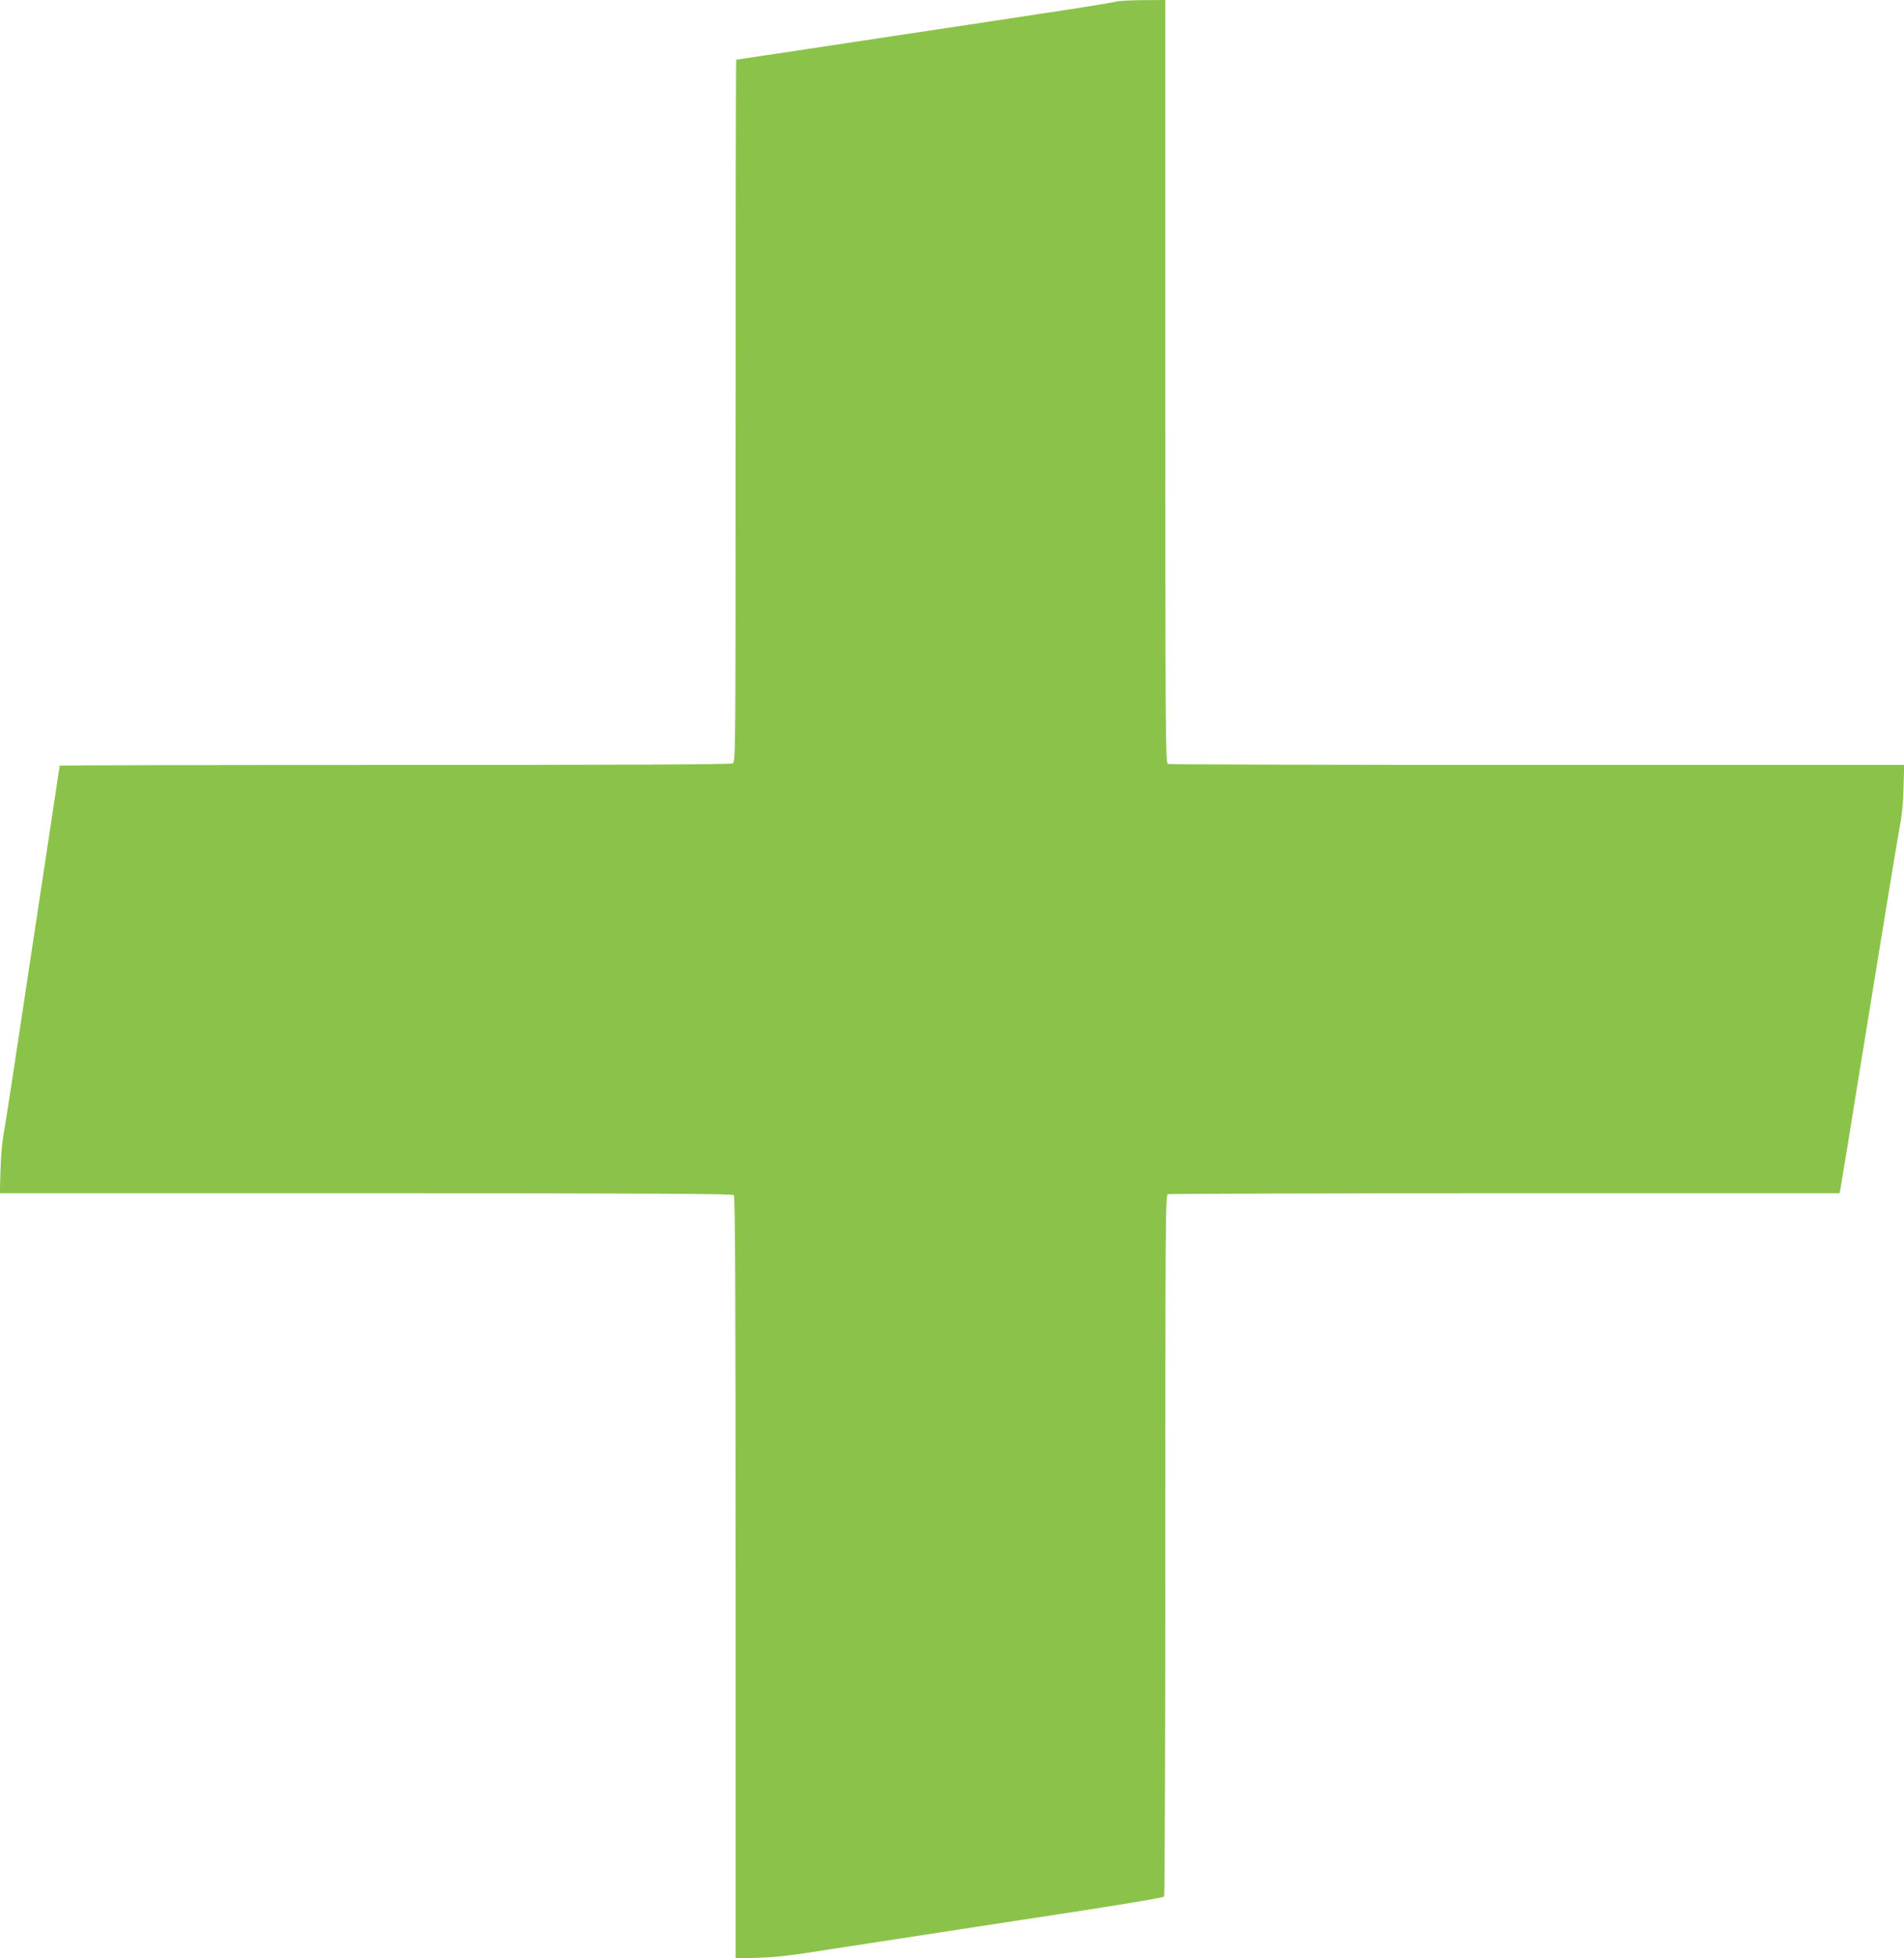
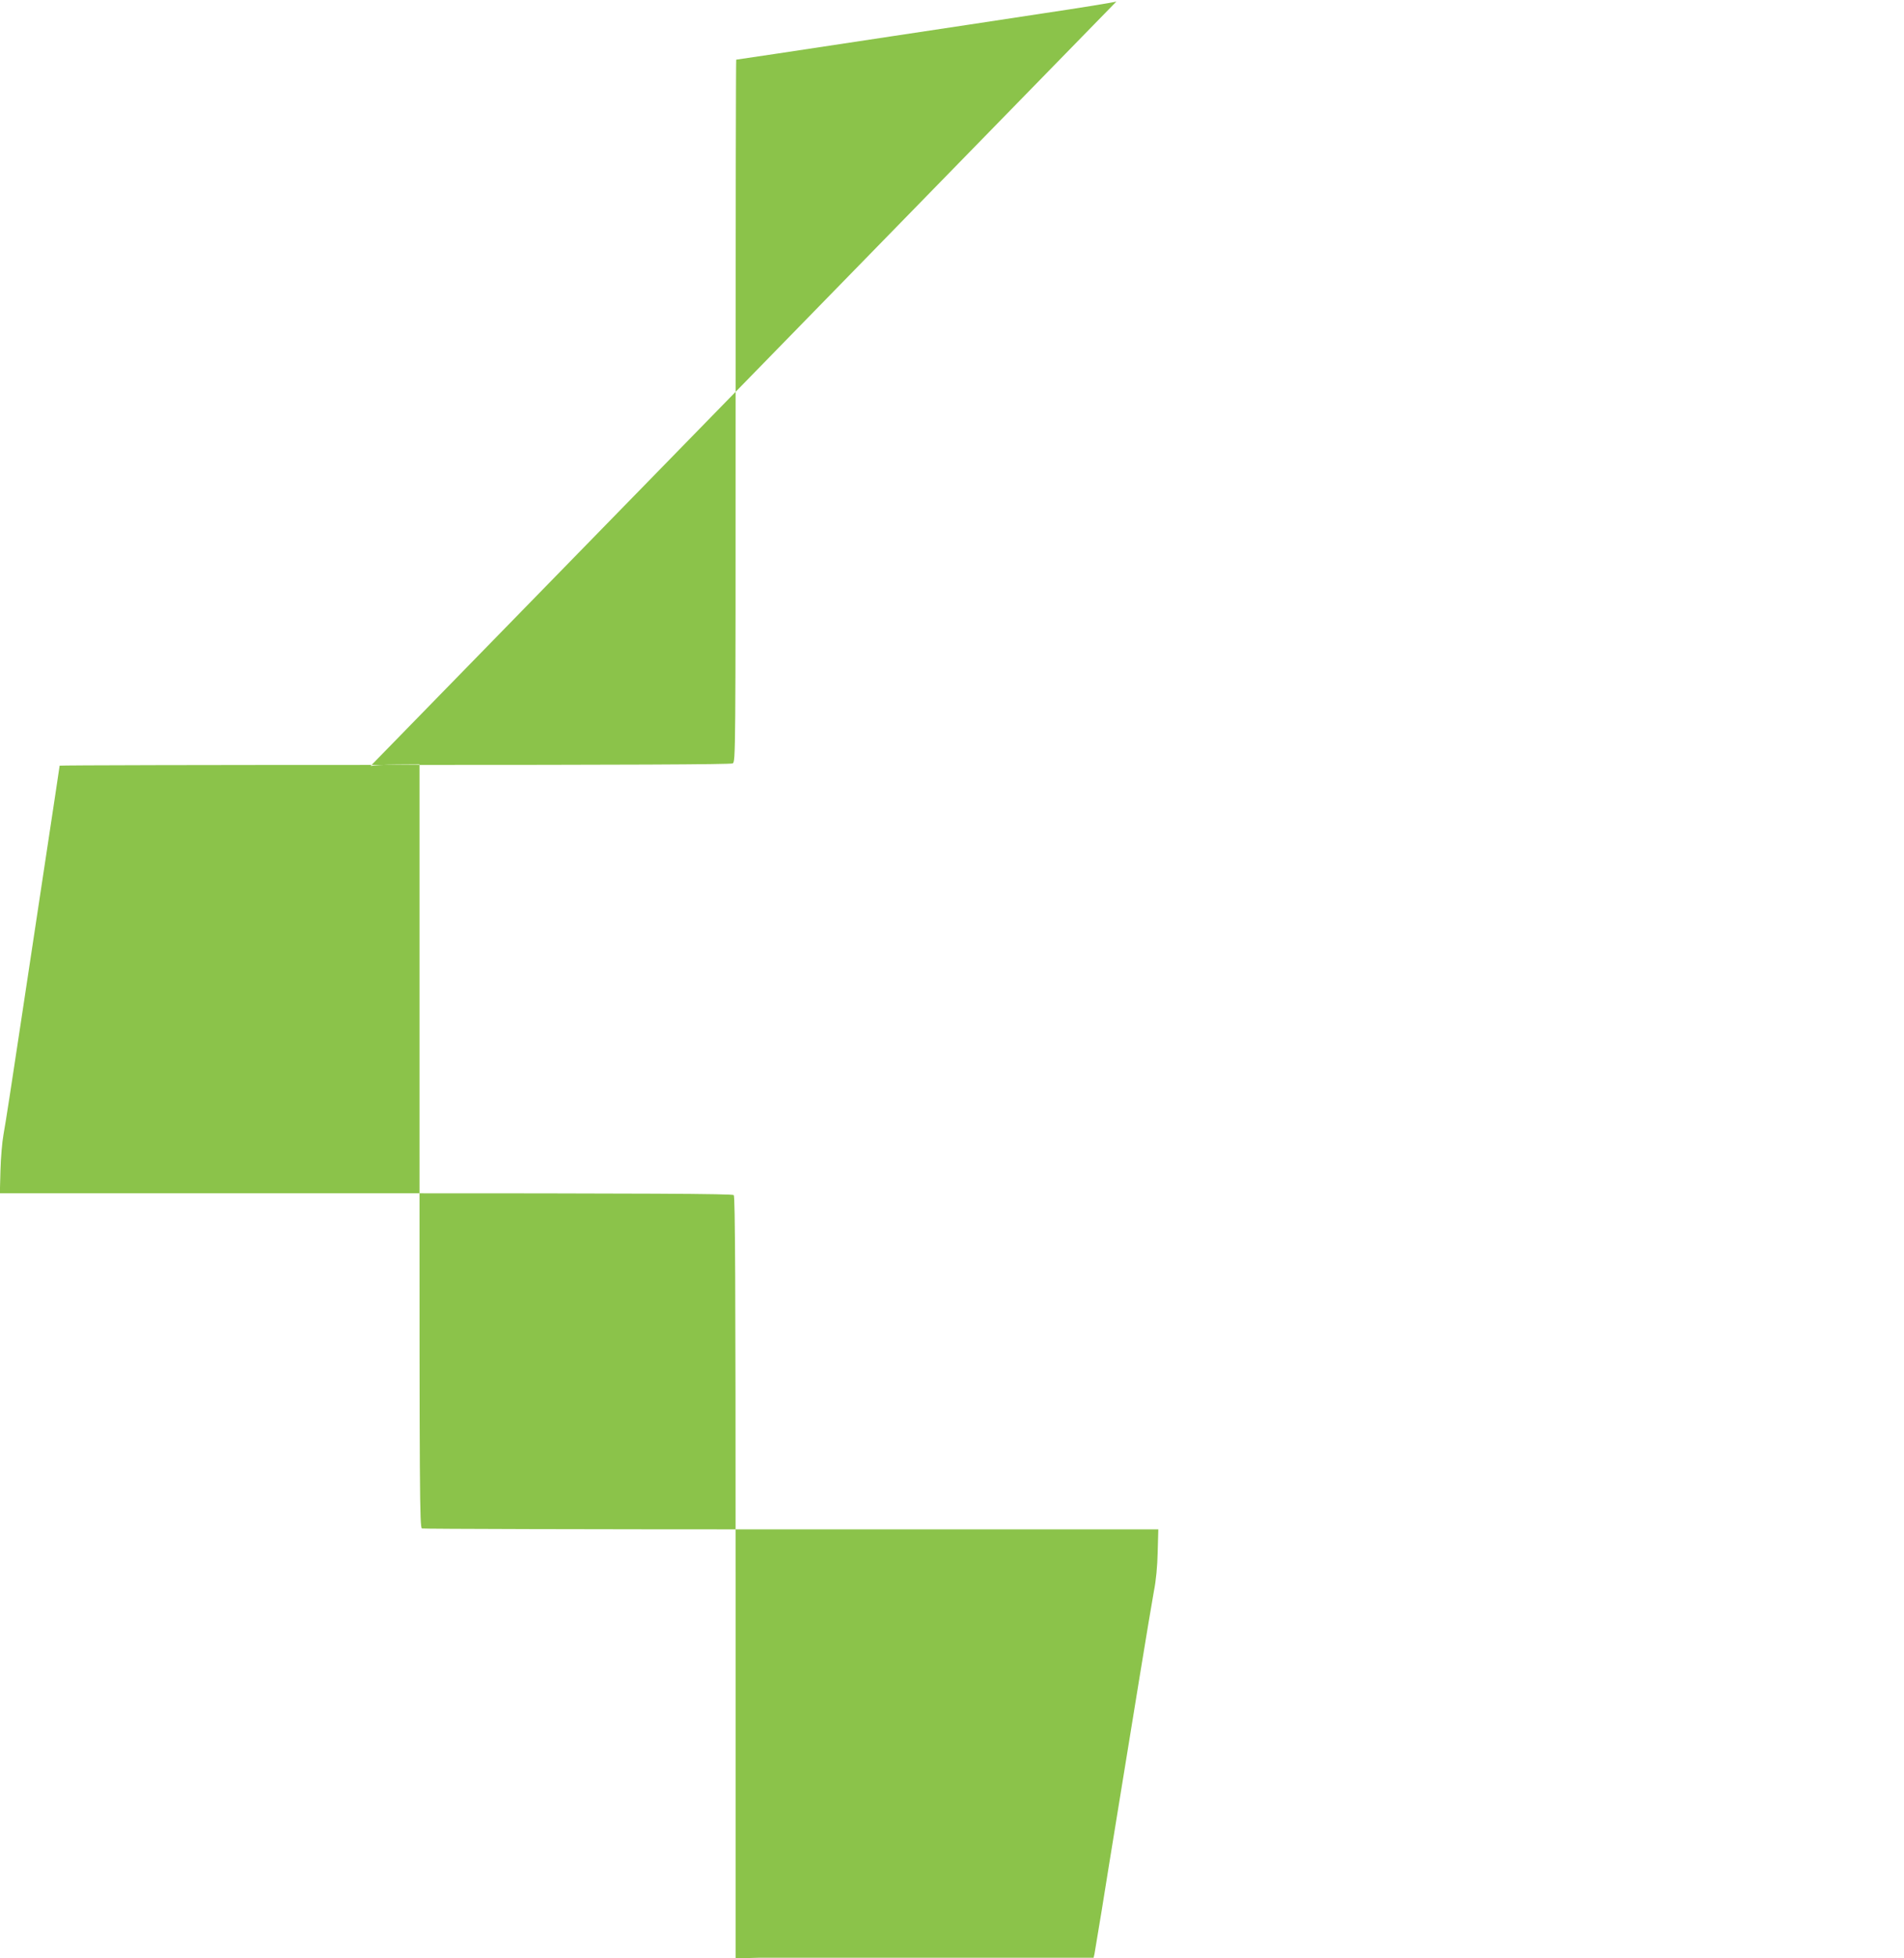
<svg xmlns="http://www.w3.org/2000/svg" version="1.0" width="1245pt" height="1280pt" viewBox="0 0 1245 1280" preserveAspectRatio="xMidYMid meet">
  <g transform="translate(0,1280) scale(0.1,-0.1)" fill="#8bc34a" stroke="none">
-     <path d="M7300 12790 c-14 -5 -234 -41 -490 -79 -256 -39 -690 -105 -965 -146 -647 -98 -1026 -155 -1031 -155 -2 0 -4 -1033 -4 -2295 0 -2258 0 -2294 -19 -2305 -14 -7 -719 -10 -2210 -10 -1205 0 -2191 -2 -2191 -5 0 -4 -49 -325 -120 -795 -16 -107 -75 -494 -130 -860 -55 -366 -107 -705 -117 -755 -9 -49 -18 -156 -20 -237 l-4 -148 2393 0 c1849 0 2397 -3 2406 -12 9 -9 12 -578 12 -2500 l0 -2489 153 4 c122 4 221 16 502 61 193 30 753 116 1245 191 564 85 897 140 902 148 4 6 8 1041 8 2298 0 2076 1 2287 16 2293 9 3 1000 6 2204 6 l2188 0 6 27 c3 16 24 143 47 283 22 140 72 446 110 680 38 234 101 621 140 860 39 239 80 485 91 545 14 69 23 164 25 258 l4 147 -2400 0 c-1320 0 -2406 3 -2415 6 -15 6 -16 235 -16 2500 l0 2494 -147 -1 c-82 0 -159 -5 -173 -9z" />
+     <path d="M7300 12790 c-14 -5 -234 -41 -490 -79 -256 -39 -690 -105 -965 -146 -647 -98 -1026 -155 -1031 -155 -2 0 -4 -1033 -4 -2295 0 -2258 0 -2294 -19 -2305 -14 -7 -719 -10 -2210 -10 -1205 0 -2191 -2 -2191 -5 0 -4 -49 -325 -120 -795 -16 -107 -75 -494 -130 -860 -55 -366 -107 -705 -117 -755 -9 -49 -18 -156 -20 -237 l-4 -148 2393 0 c1849 0 2397 -3 2406 -12 9 -9 12 -578 12 -2500 l0 -2489 153 4 l2188 0 6 27 c3 16 24 143 47 283 22 140 72 446 110 680 38 234 101 621 140 860 39 239 80 485 91 545 14 69 23 164 25 258 l4 147 -2400 0 c-1320 0 -2406 3 -2415 6 -15 6 -16 235 -16 2500 l0 2494 -147 -1 c-82 0 -159 -5 -173 -9z" />
  </g>
</svg>